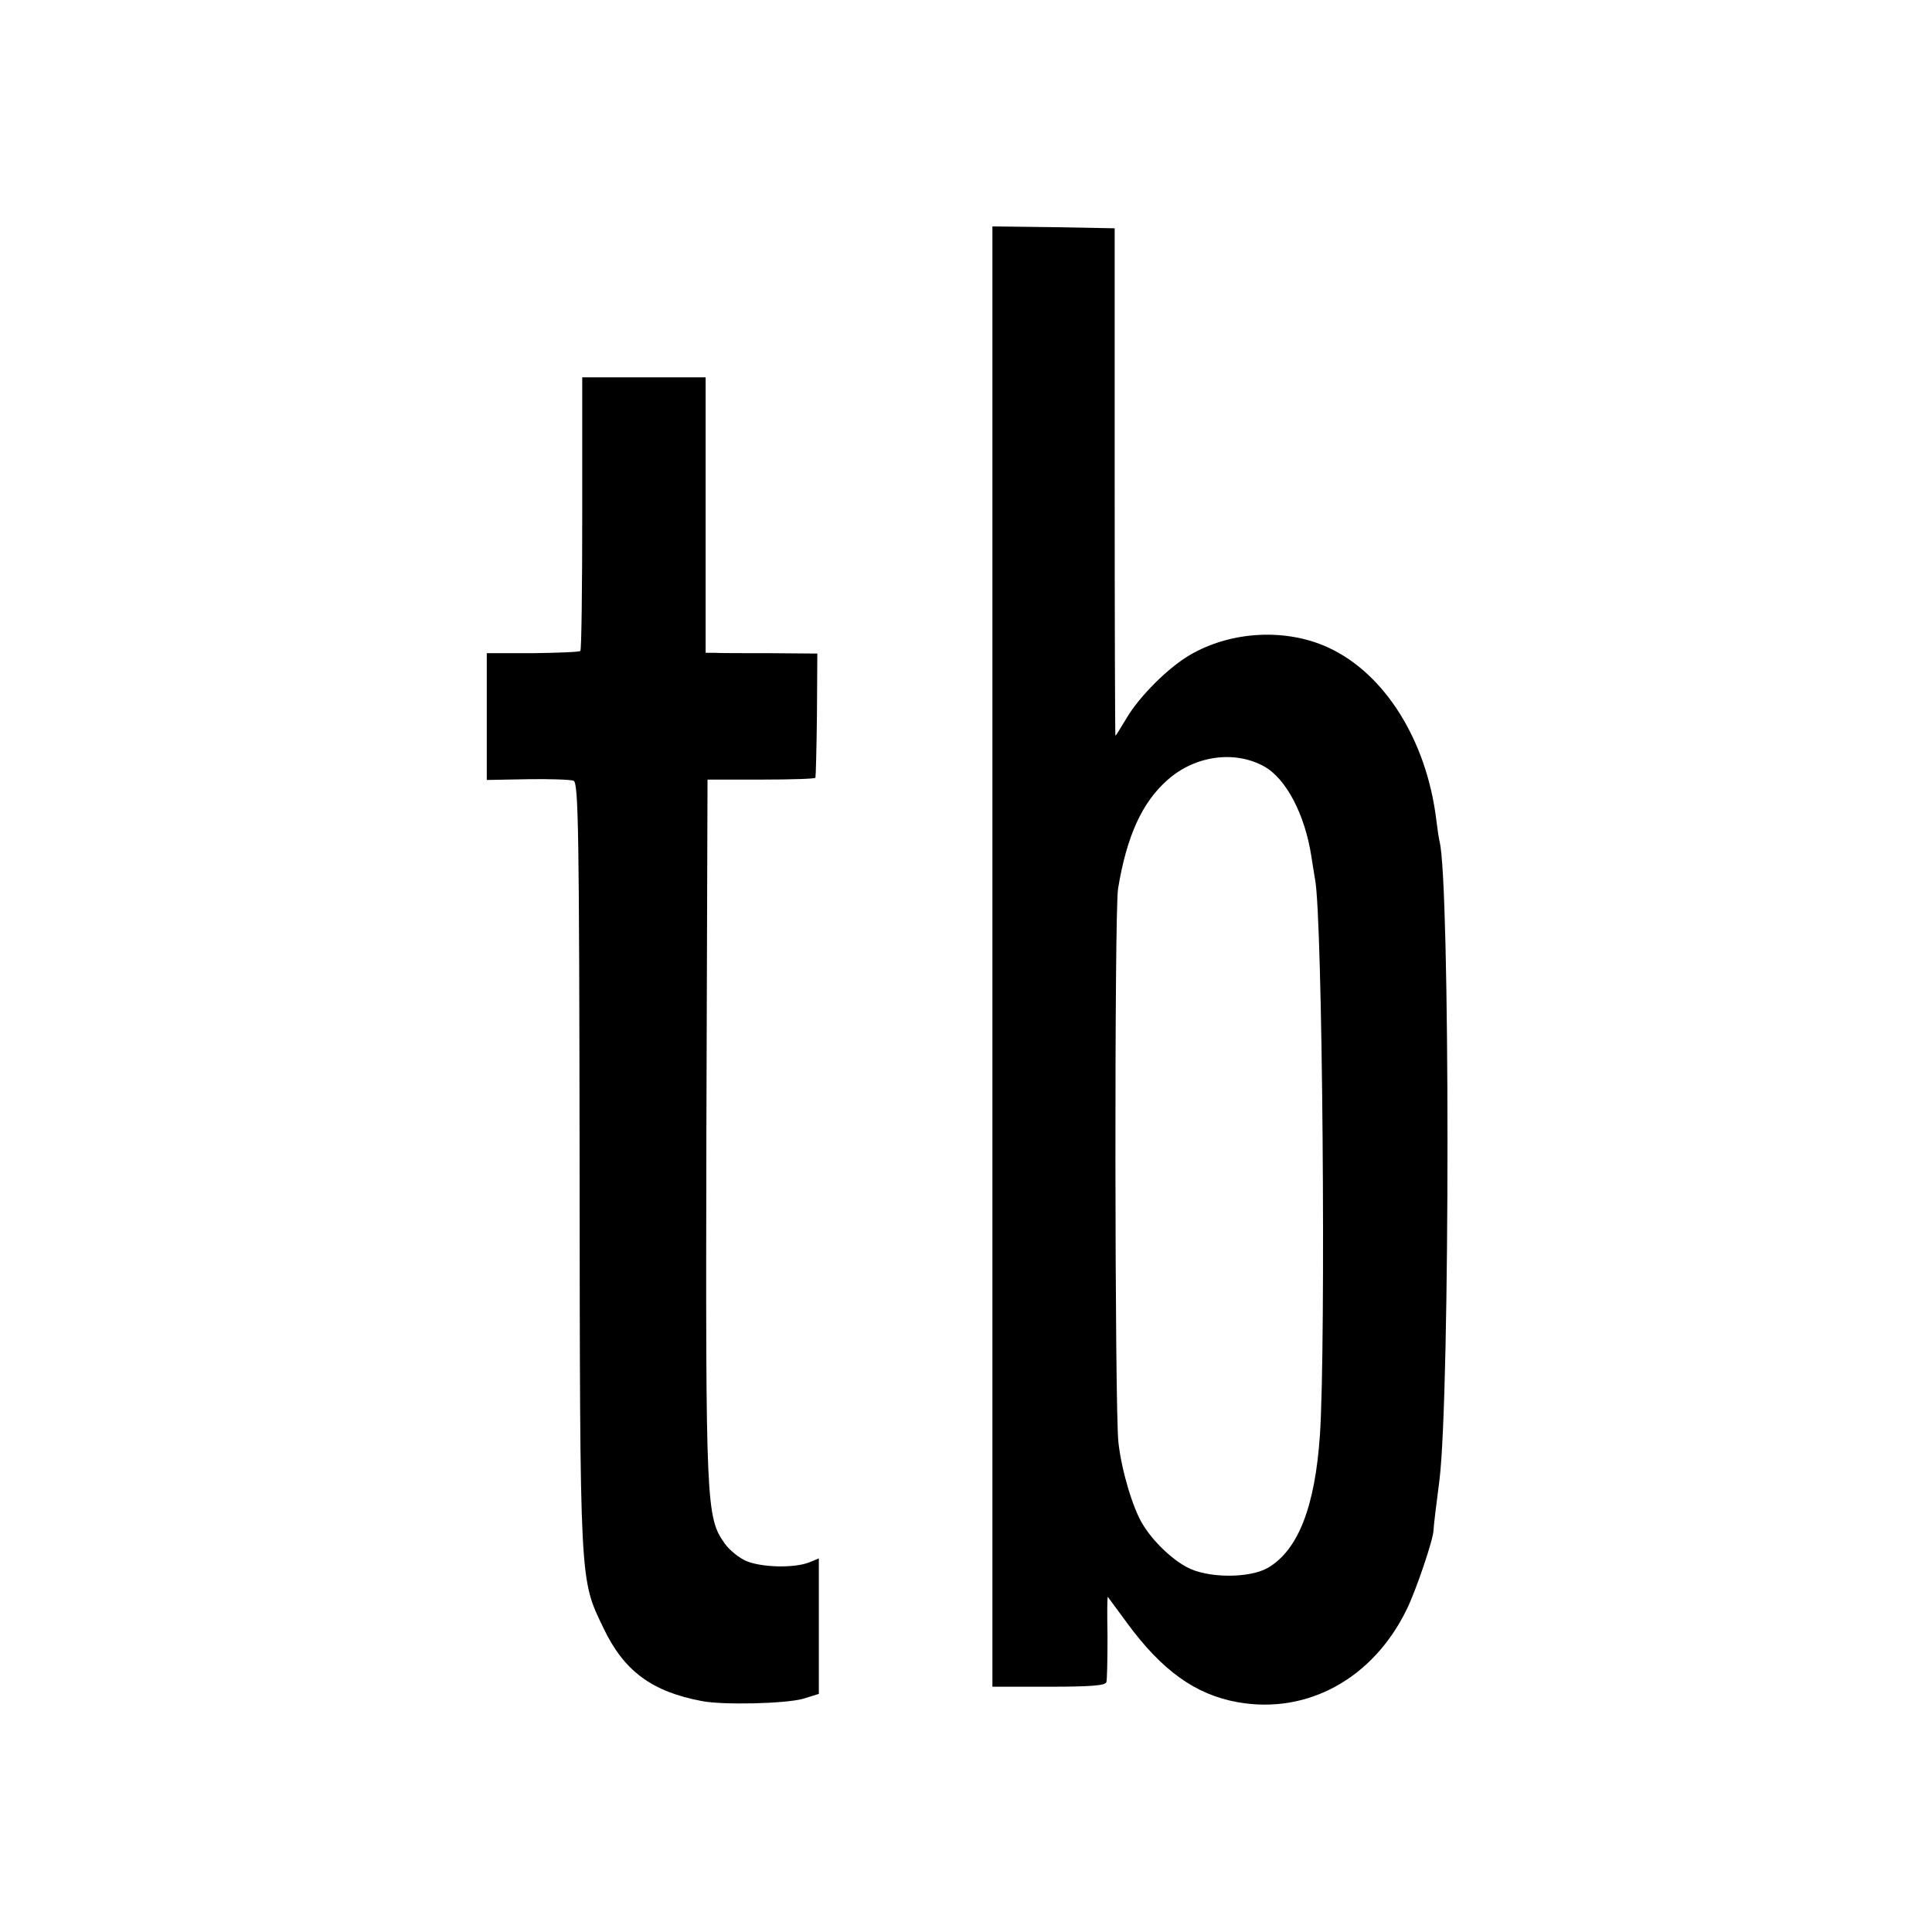
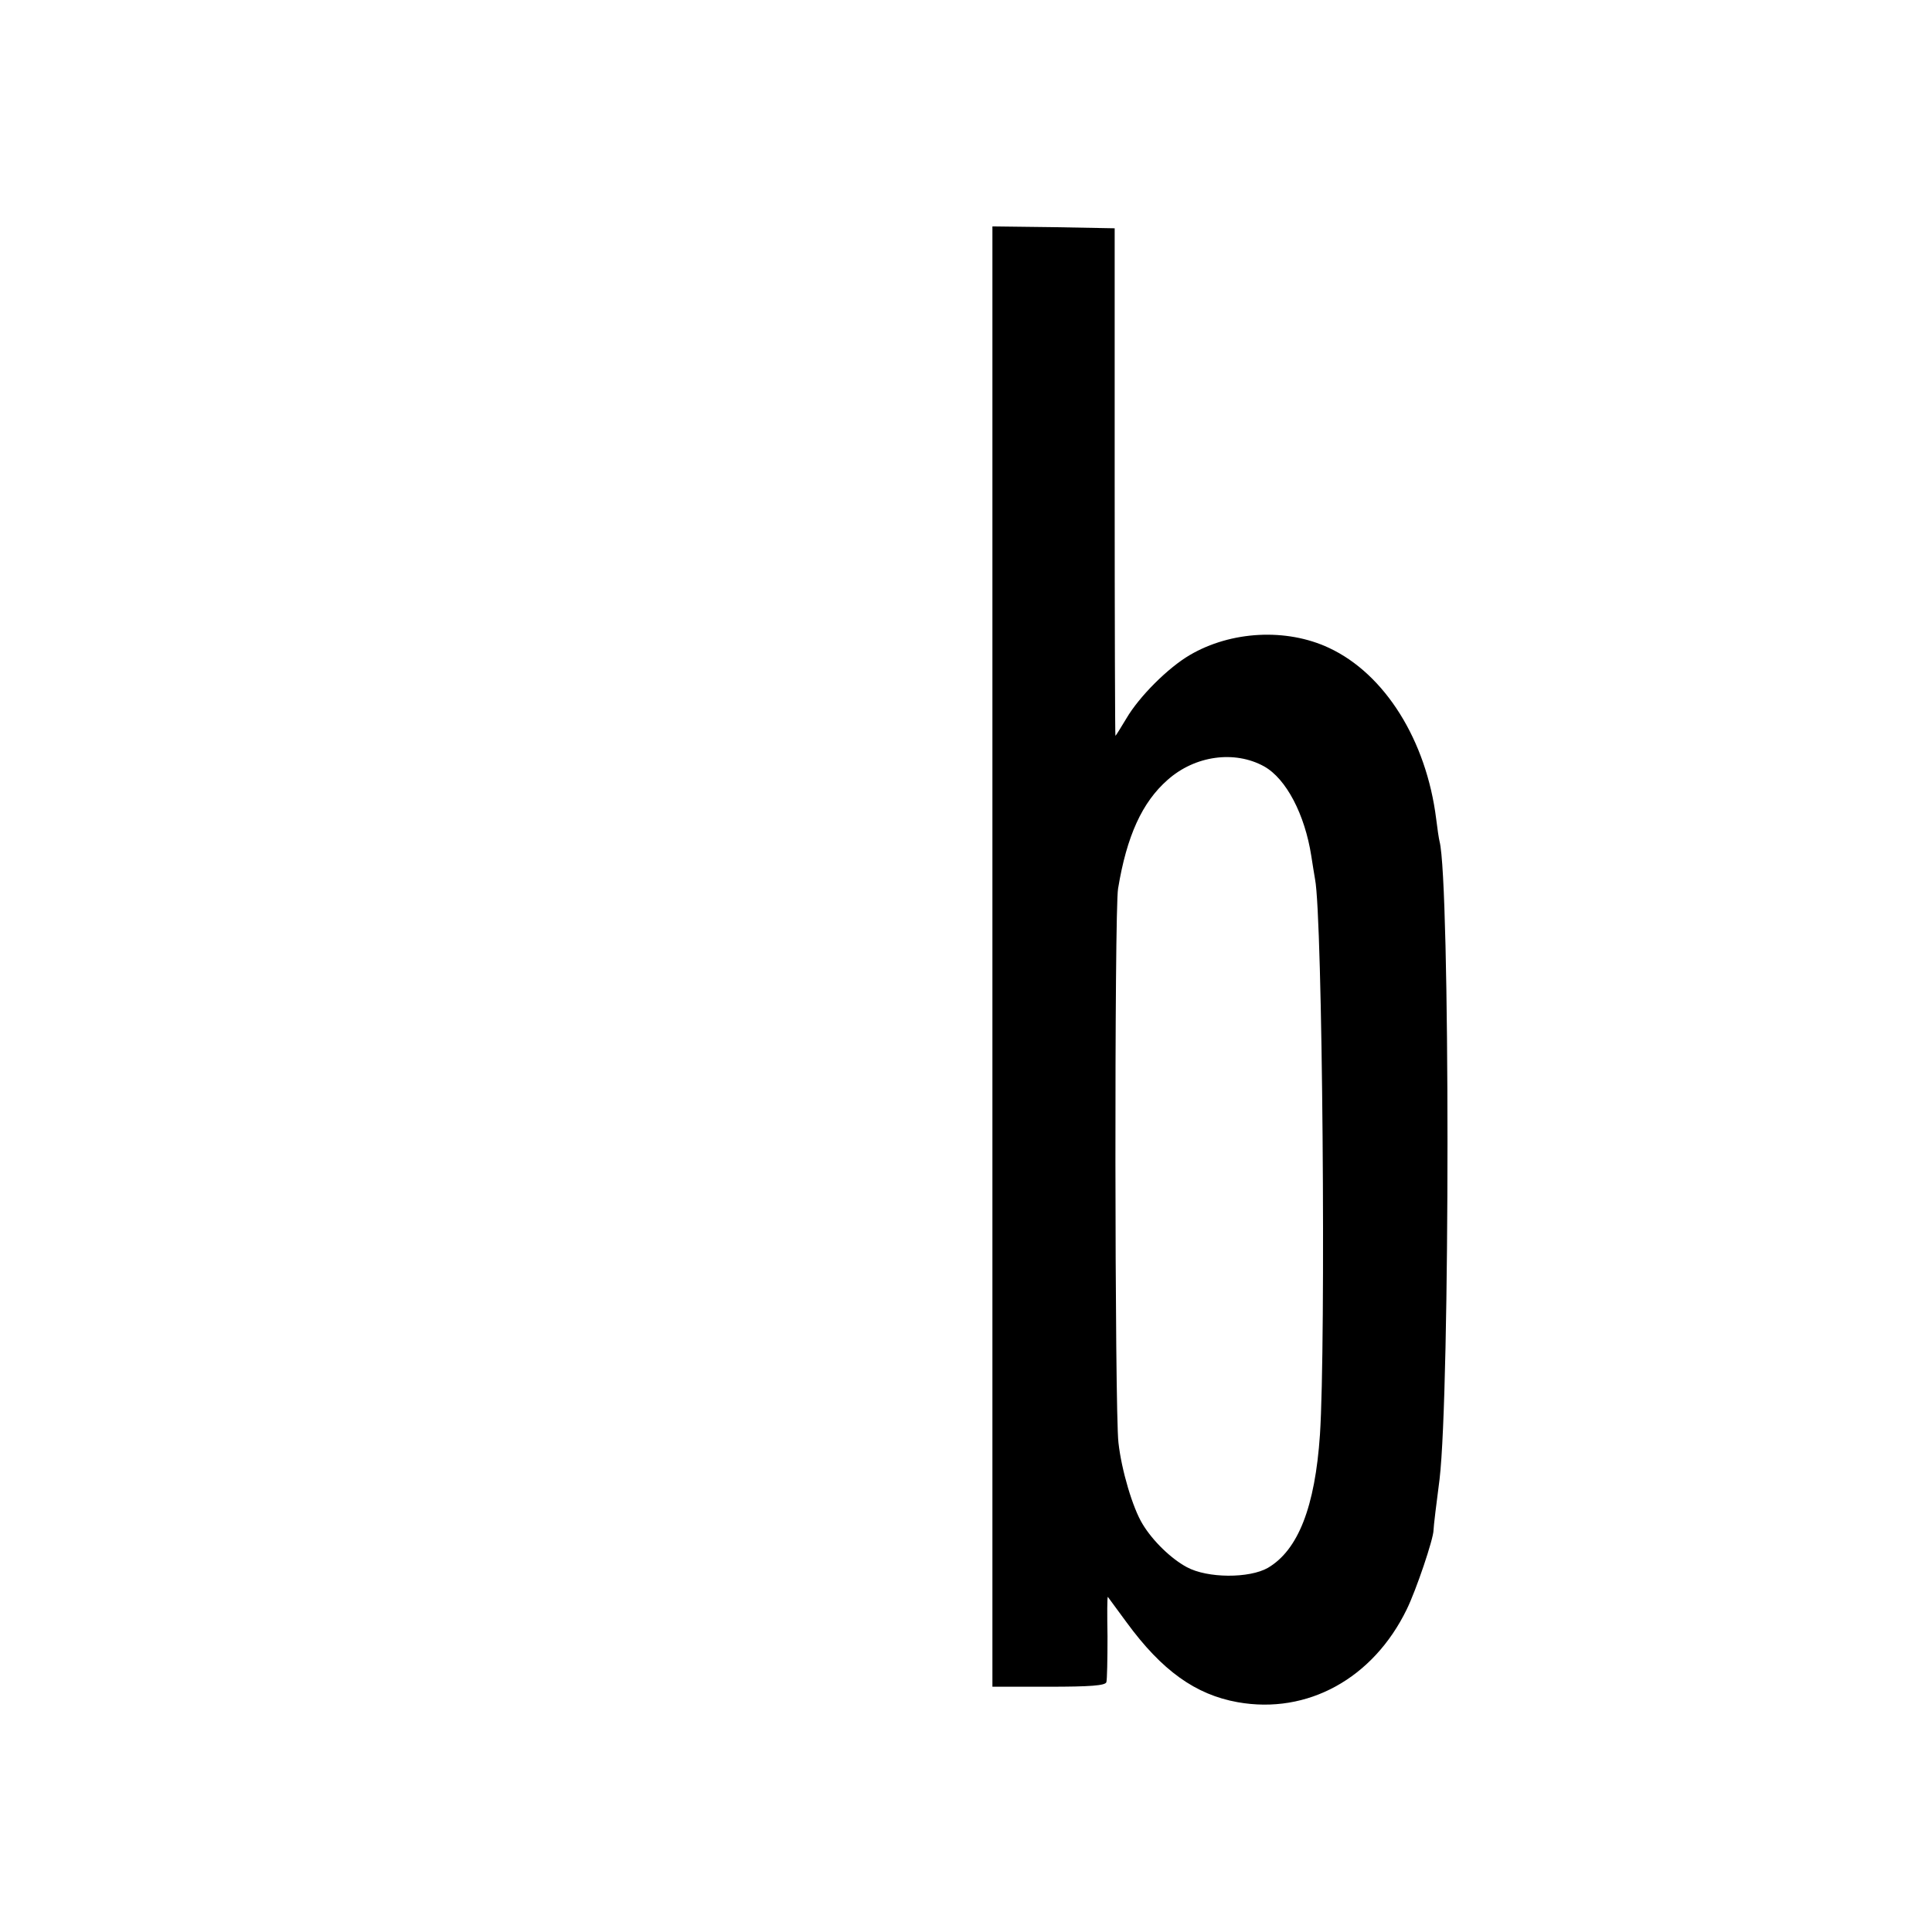
<svg xmlns="http://www.w3.org/2000/svg" version="1.0" width="512pt" height="512pt" viewBox="0 0 512 512" preserveAspectRatio="xMidYMid meet">
  <g transform="translate(0,512) scale(0.1,-0.1)" fill="#000000" stroke="none">
    <path d="M2630 2585 l0 -1935 149 0 c110 0 150 3 153 12 2 7 3 61 3 121 -1 59 -1 106 1 105 1 -2 24 -32 50 -68 93 -127 182 -191 294 -211 185 -33 359 63 448 246 25 51 71 187 71 210 0 3 2 24 5 48 3 23 8 62 11 87 28 236 28 1583 0 1690 -2 8 -6 35 -9 60 -26 208 -136 384 -284 453 -113 53 -260 45 -369 -19 -58 -34 -134 -110 -168 -168 -15 -25 -28 -46 -29 -46 -1 0 -2 303 -2 673 l0 672 -162 3 -162 2 0 -1935z m720 504 c59 -33 108 -128 125 -237 3 -21 8 -49 10 -62 20 -99 29 -1229 13 -1472 -13 -192 -58 -306 -138 -353 -49 -28 -160 -28 -215 2 -41 22 -90 69 -117 114 -26 42 -56 143 -64 216 -10 83 -11 1412 -1 1468 23 140 64 229 131 288 73 65 178 79 256 36z" />
-     <path d="M1543 3760 c0 -198 -2 -362 -5 -365 -2 -3 -59 -5 -126 -6 l-122 0 0 -168 0 -168 108 2 c59 1 114 -1 122 -4 13 -5 15 -129 16 -1021 1 -1117 0 -1093 63 -1224 54 -114 128 -169 261 -194 56 -11 221 -7 268 6 l42 13 0 179 0 180 -27 -11 c-40 -15 -124 -13 -165 4 -19 8 -45 29 -57 46 -50 70 -51 99 -49 1098 l3 927 143 0 c78 0 143 2 143 5 1 3 3 79 4 167 l1 162 -125 1 c-69 0 -136 0 -148 1 l-23 0 0 365 0 365 -164 0 -163 0 0 -360z" />
  </g>
</svg>